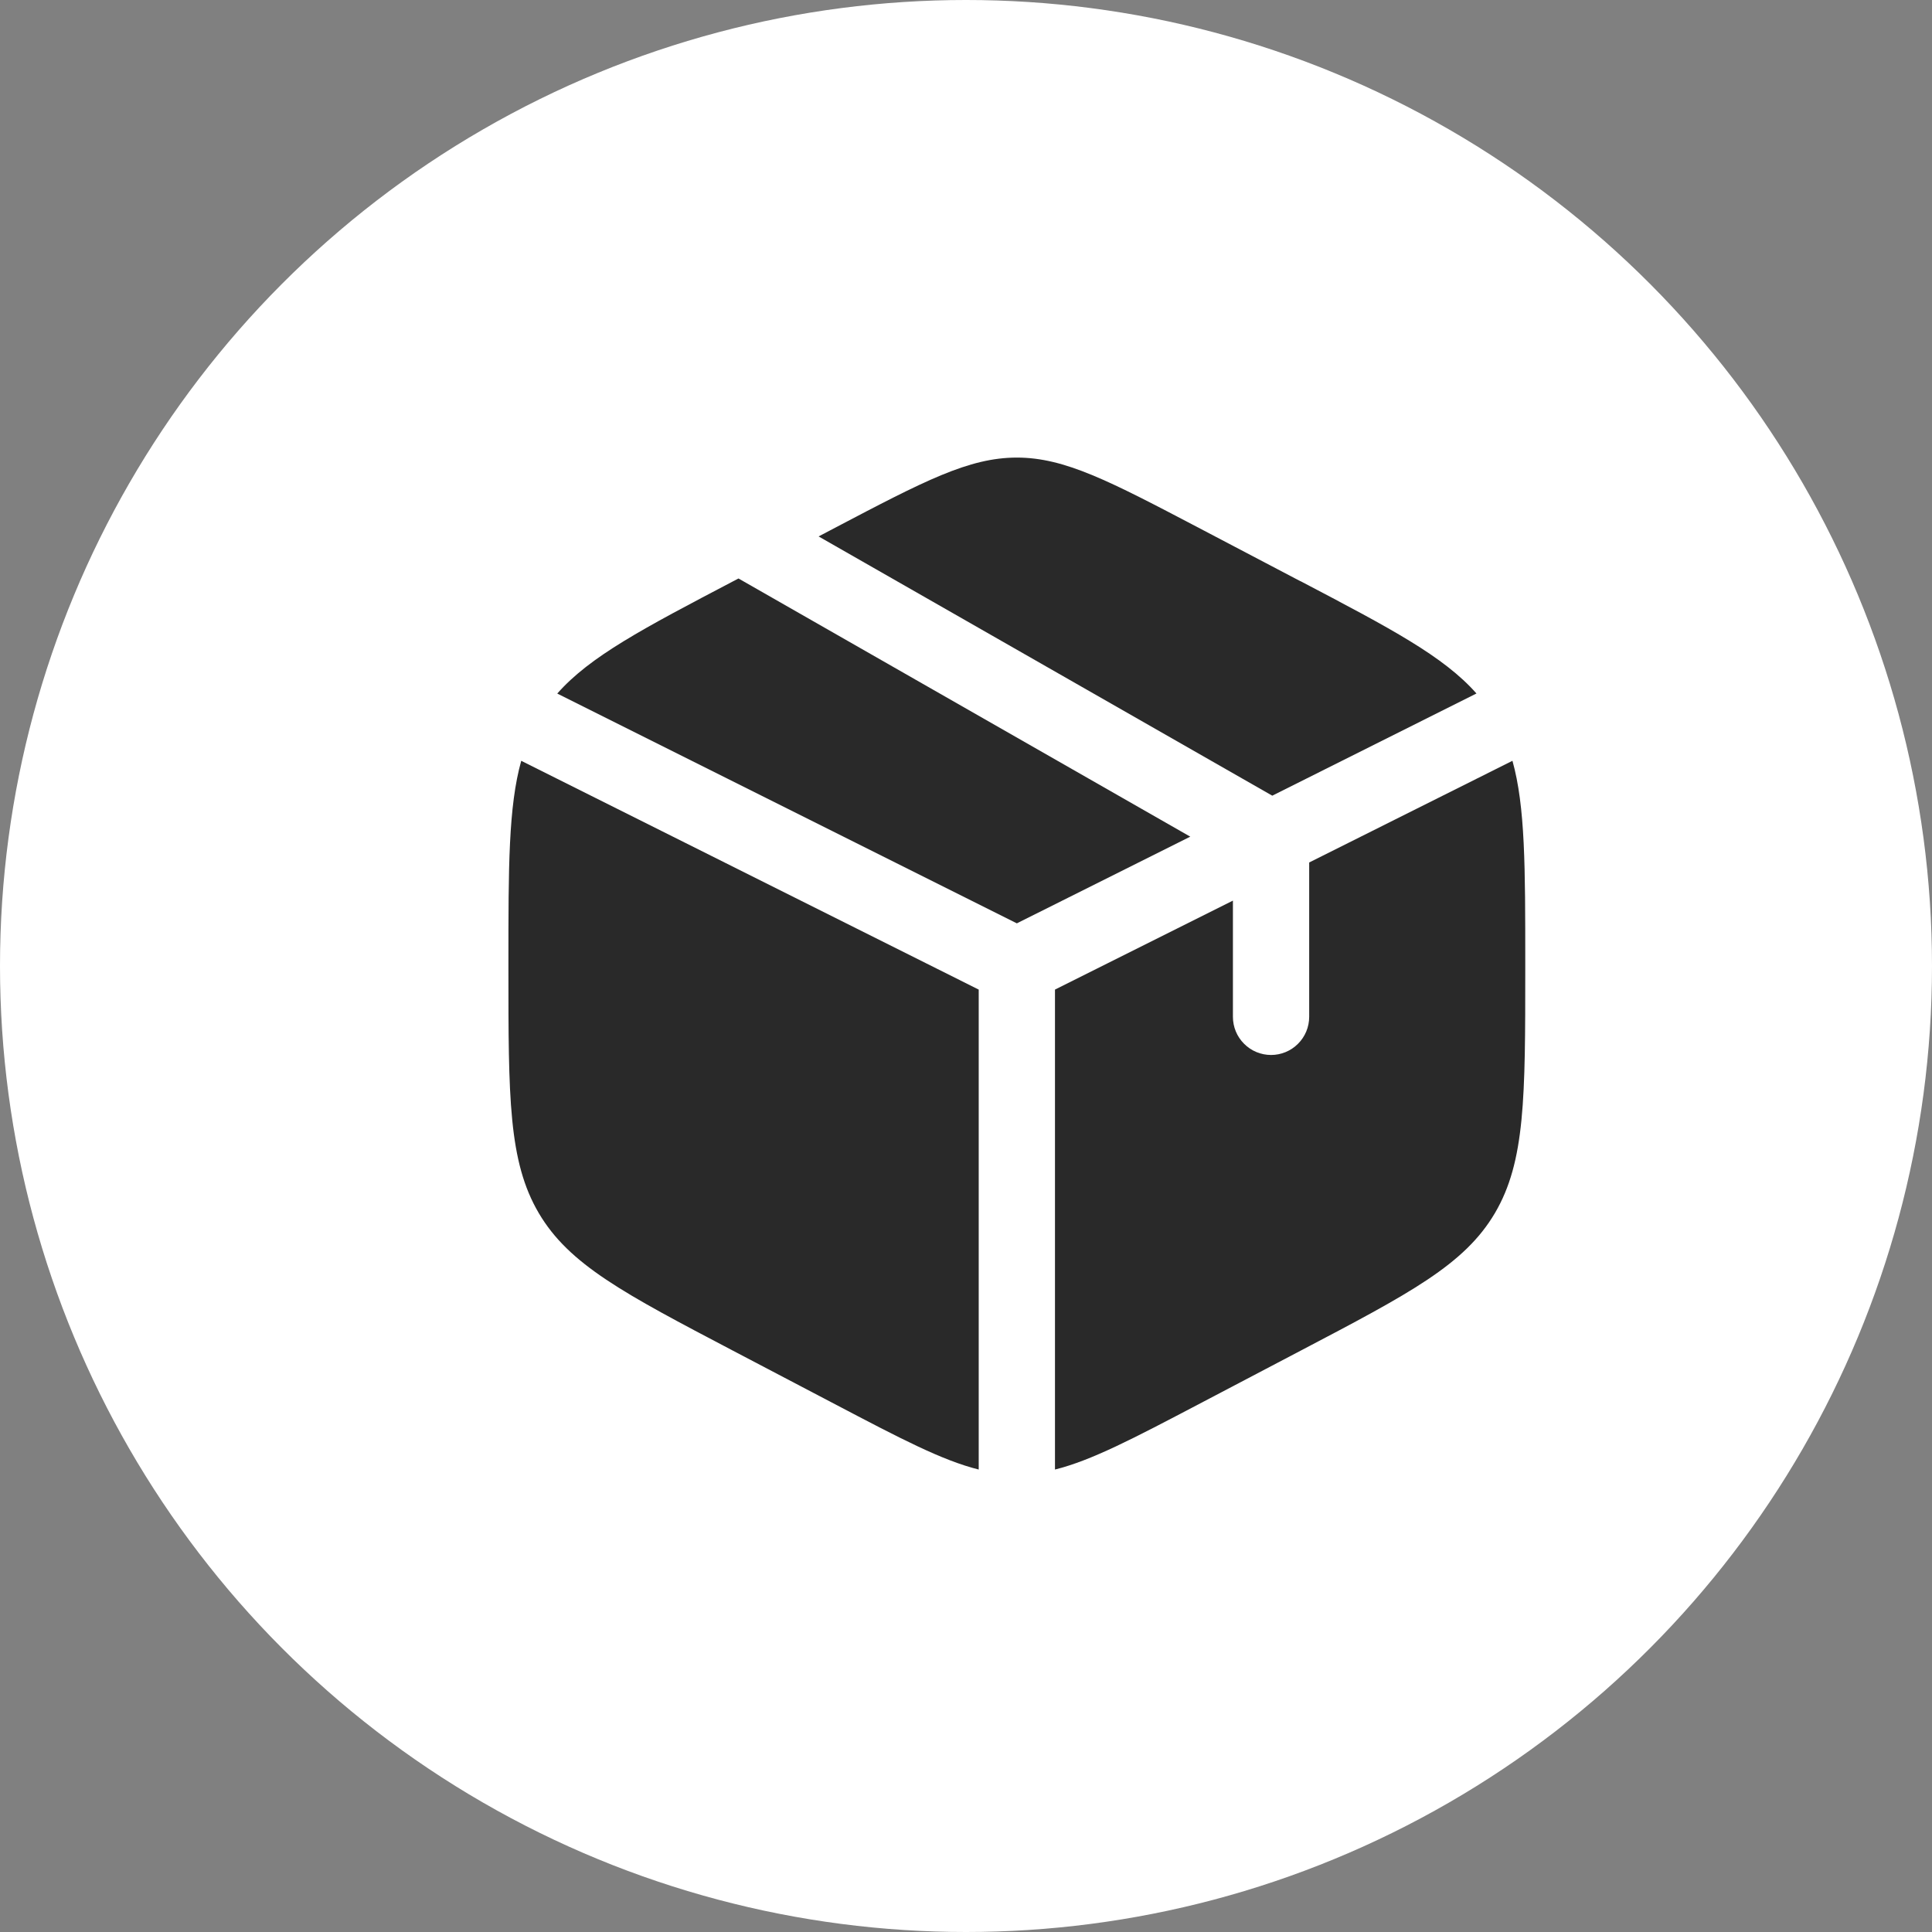
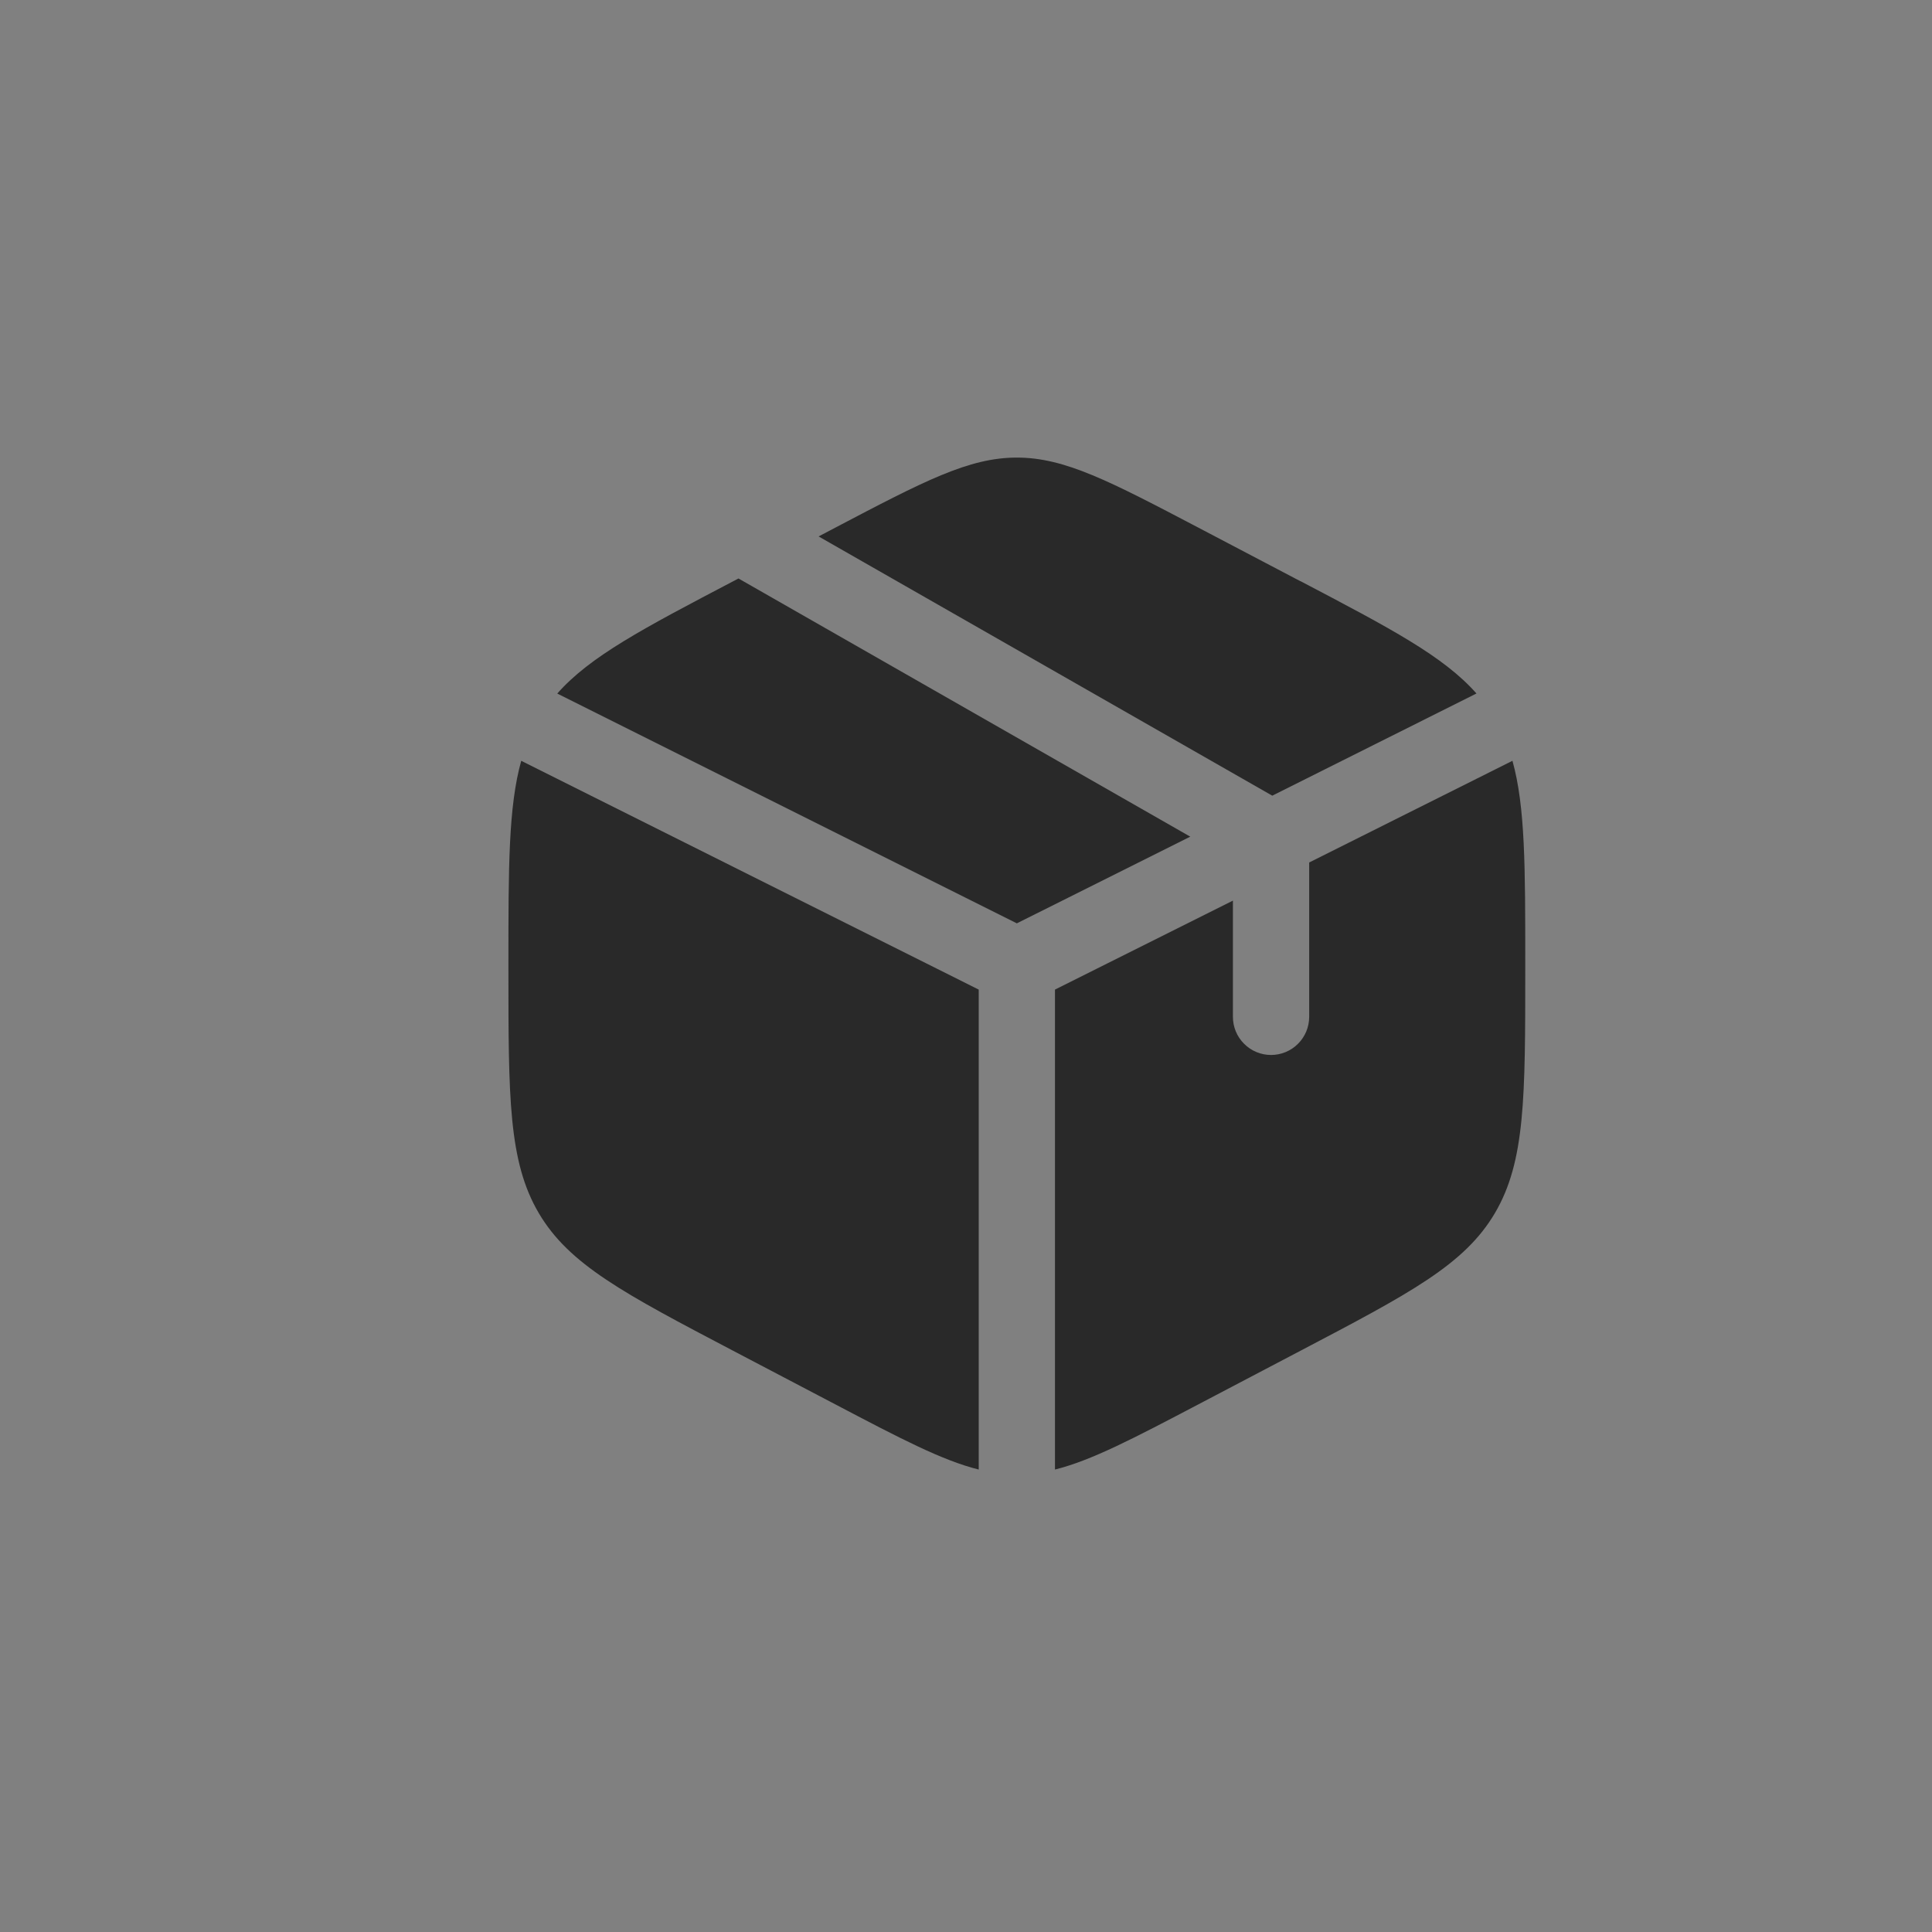
<svg xmlns="http://www.w3.org/2000/svg" width="38" height="38" viewBox="0 0 38 38" fill="none">
  <rect x="0" y="0" width="38" height="38" fill="#808080" stroke="none" />
-   <circle cx="19" cy="19" r="19" fill="white" />
  <path d="M25.578 11.432L23.578 10.382C21.822 9.461 20.944 9 20 9C19.056 9 18.178 9.46 16.422 10.382L16.101 10.551L25.024 15.65L29.04 13.64C28.394 12.908 27.352 12.361 25.578 11.43M29.748 14.964L25.75 16.964V20C25.75 20.199 25.671 20.39 25.53 20.53C25.39 20.671 25.199 20.75 25 20.75C24.801 20.75 24.61 20.671 24.47 20.53C24.329 20.39 24.25 20.199 24.25 20V17.714L20.75 19.464V28.904C21.468 28.725 22.285 28.297 23.578 27.618L25.578 26.568C27.729 25.439 28.805 24.875 29.403 23.86C30 22.846 30 21.583 30 19.06V18.943C30 17.05 30 15.866 29.748 14.964ZM19.25 28.904V19.464L10.252 14.964C10 15.866 10 17.05 10 18.941V19.058C10 21.583 10 22.846 10.597 23.86C11.195 24.875 12.271 25.44 14.422 26.569L16.422 27.618C17.715 28.297 18.532 28.725 19.25 28.904ZM10.96 13.641L20 18.161L23.411 16.456L14.525 11.378L14.422 11.432C12.649 12.362 11.606 12.909 10.96 13.642" fill="#292929" />
</svg>